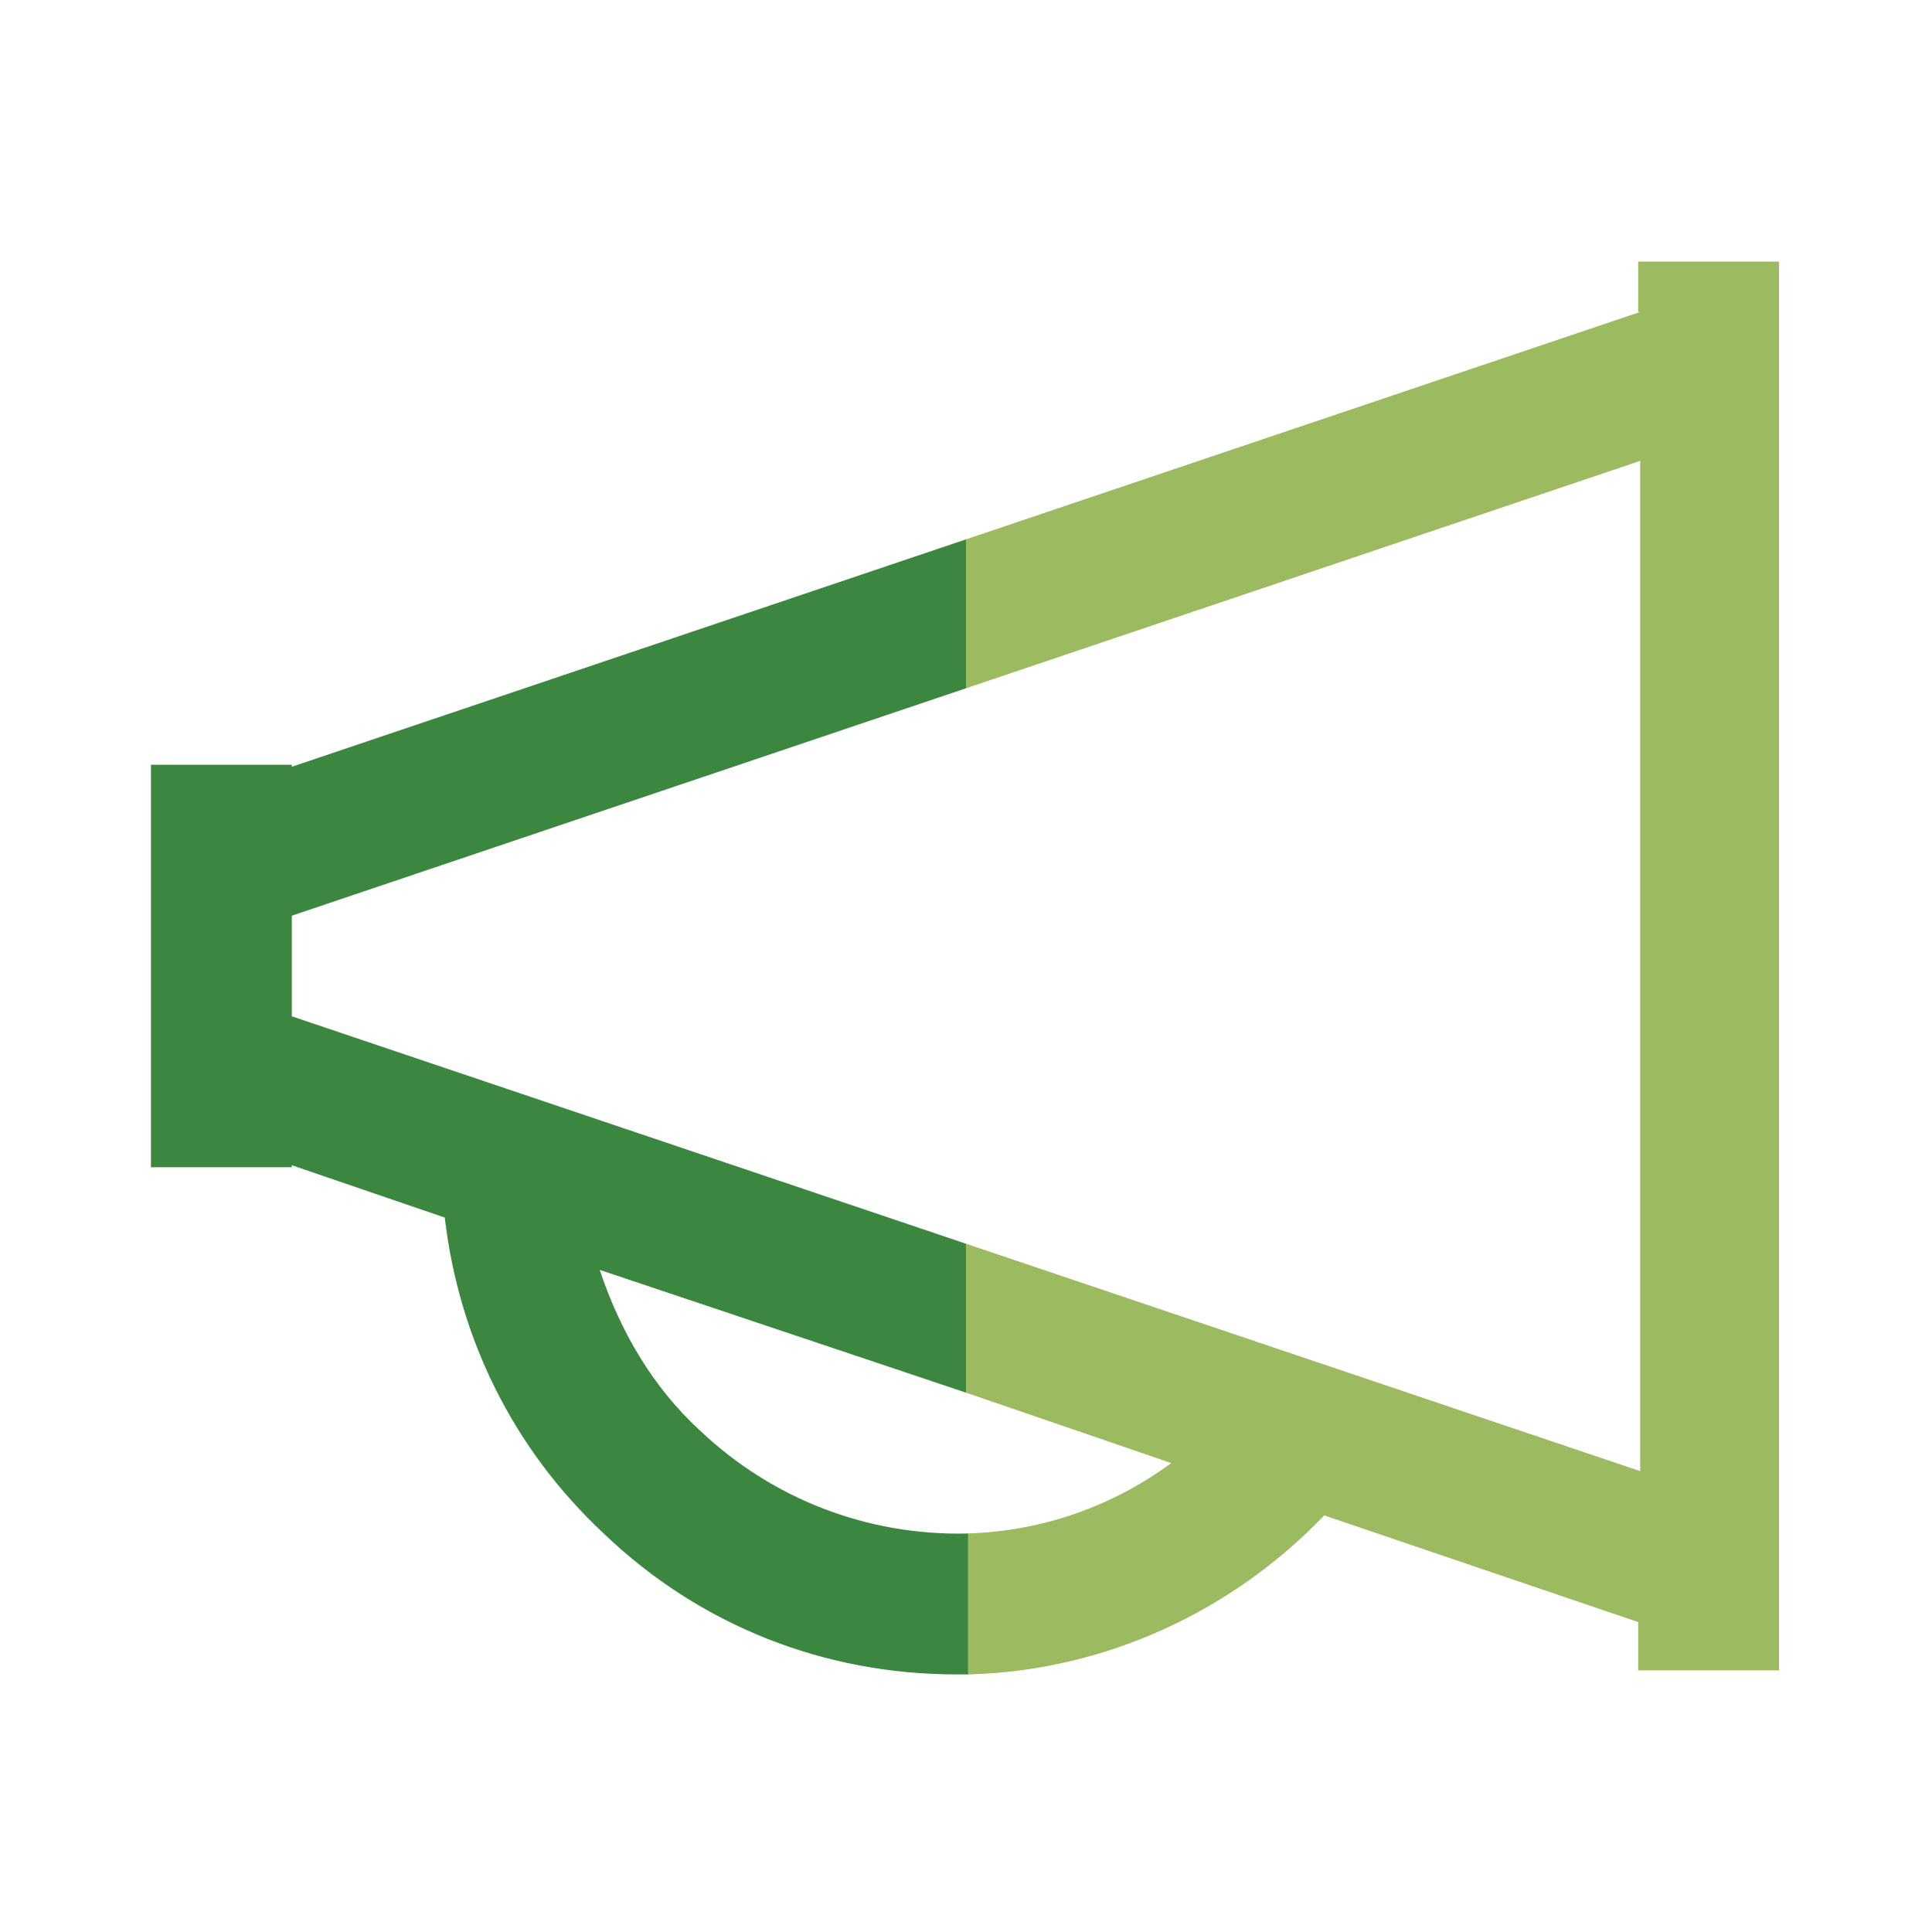
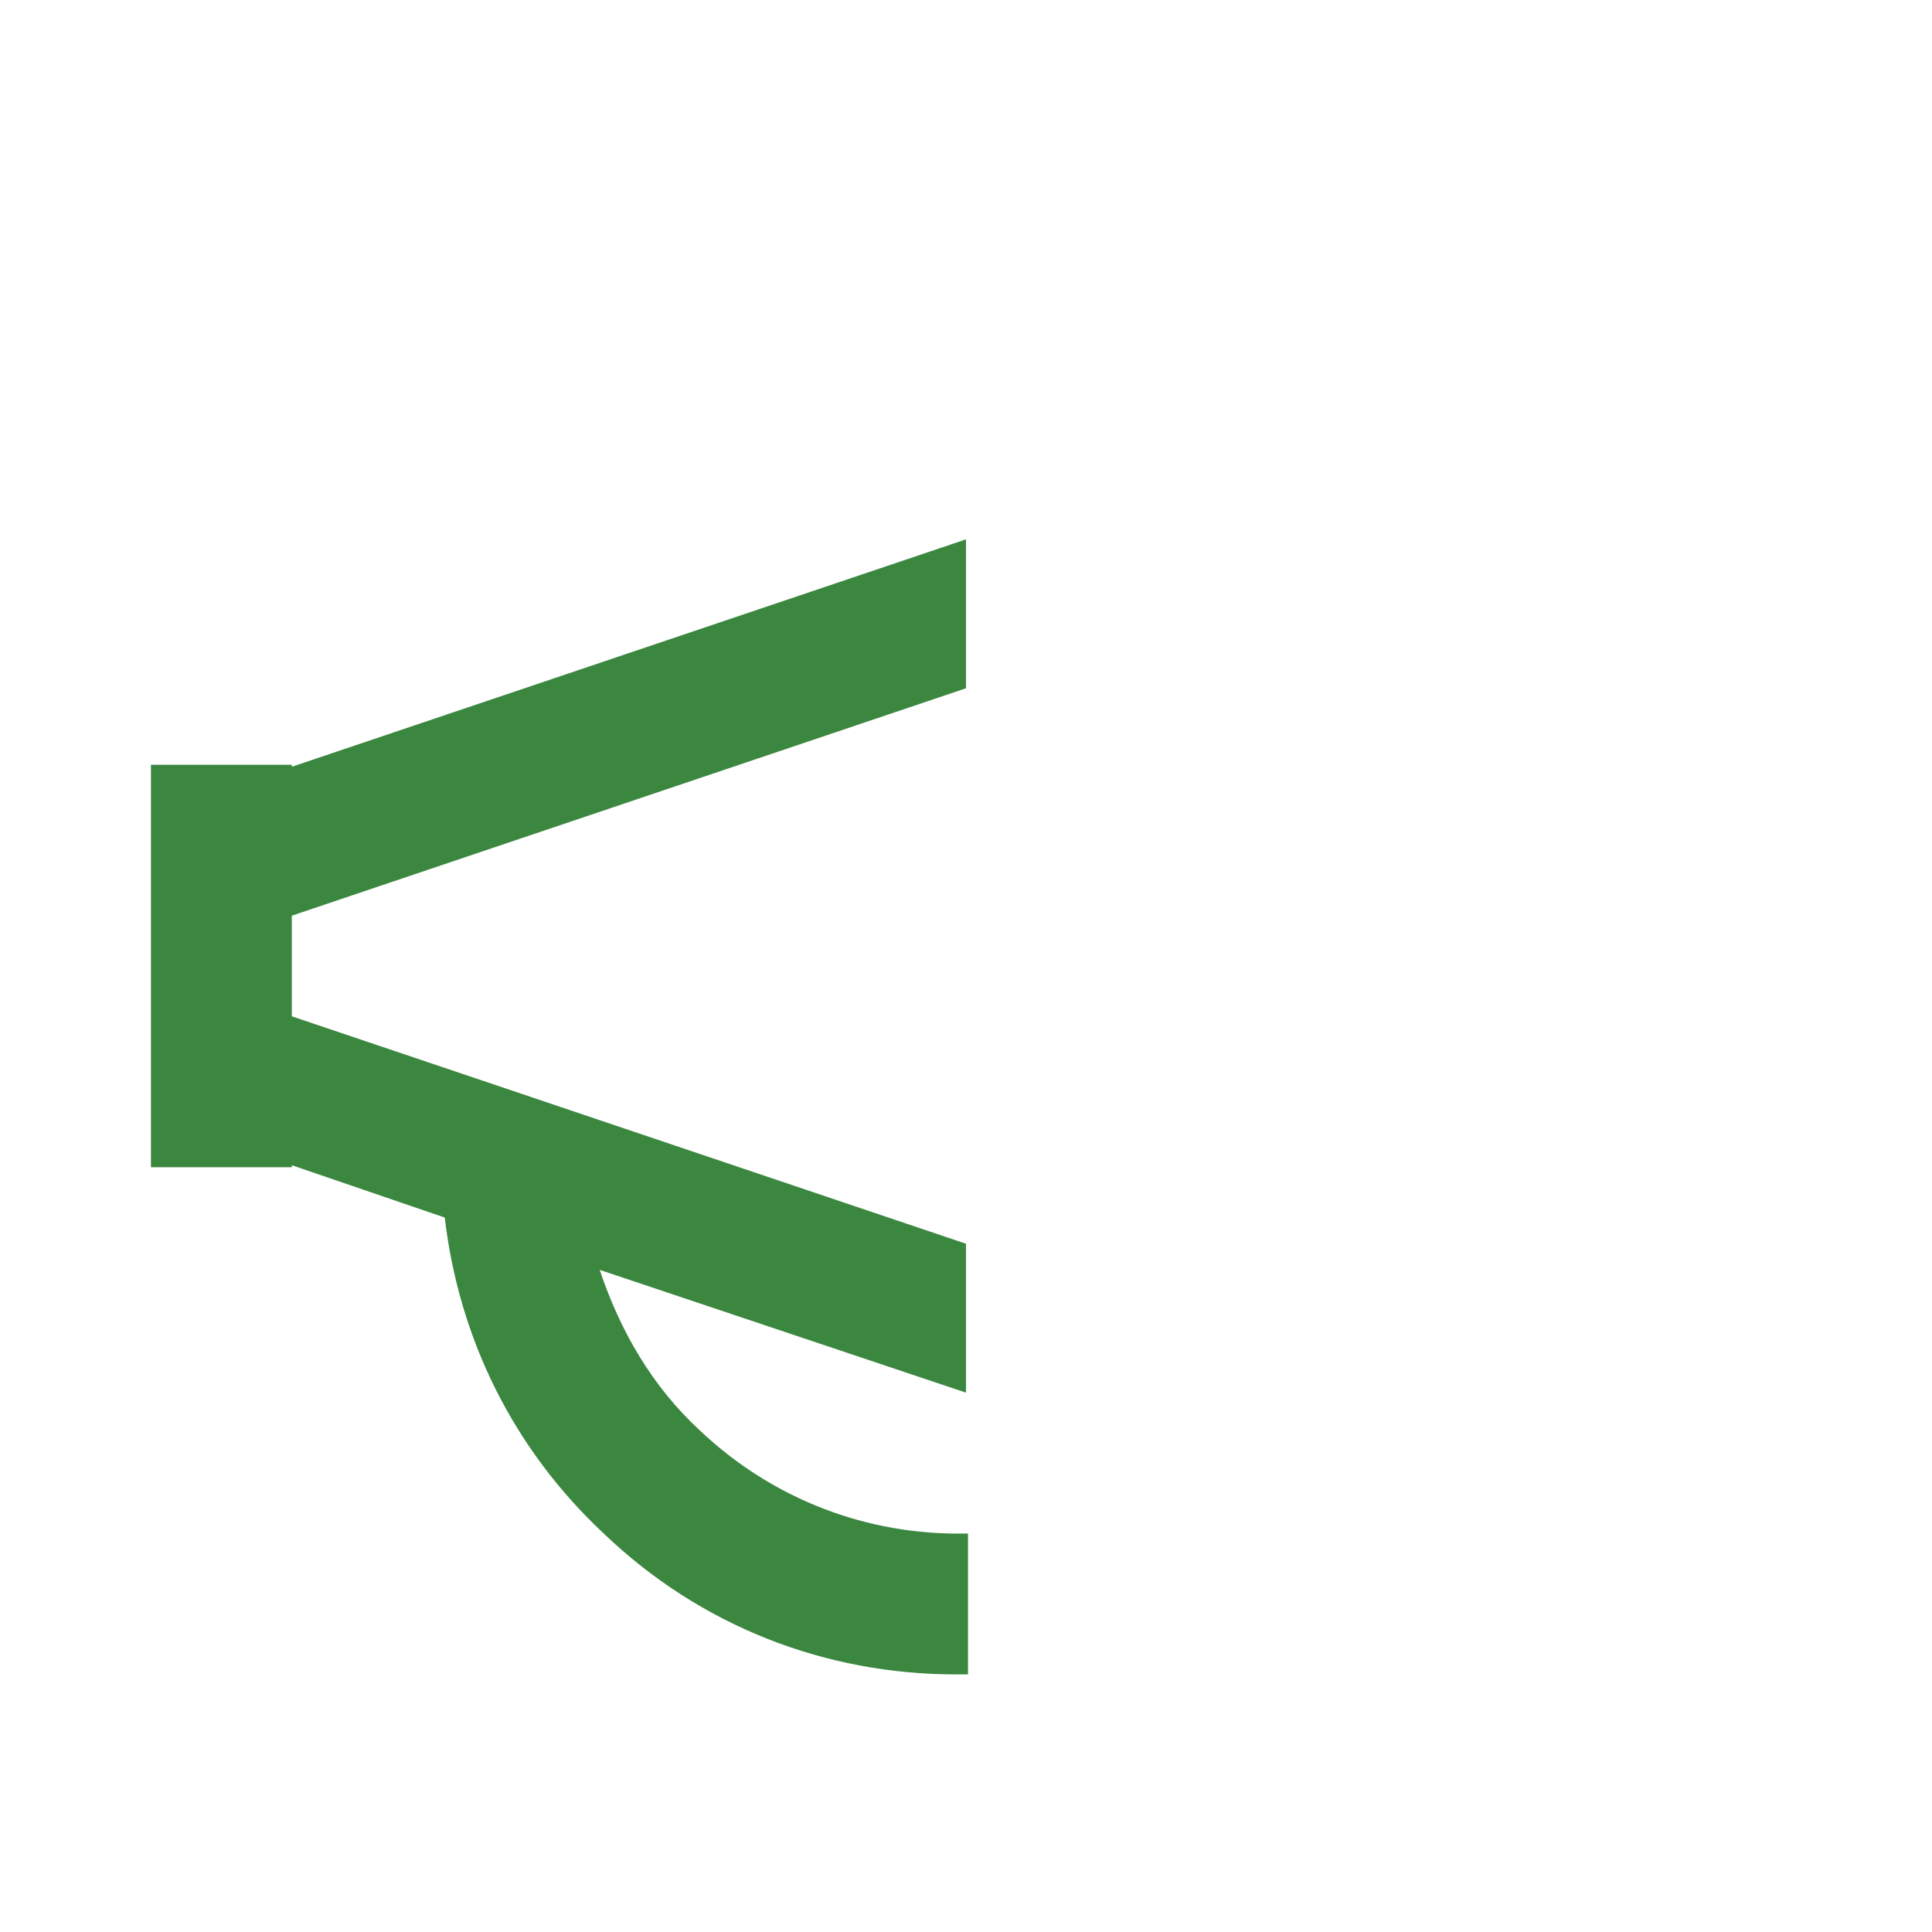
<svg xmlns="http://www.w3.org/2000/svg" version="1.1" id="圖層_1" x="0px" y="0px" viewBox="0 0 96 96" style="enable-background:new 0 0 96 96;" xml:space="preserve">
  <style type="text/css">
	.st0{fill:#9CBB60;}
	.st1{fill:#3C8740;}
	.st2{display:none;}
	.st3{display:inline;}
	.st4{fill:#F2F2F2;}
</style>
-   <path class="st0" d="M81.5,15.5L48,26.8v7.4l33.5-11.3v50.2L48,61.8v7.4l10.2,3.5c-3,2.2-6.5,3.4-10.2,3.5c0,0,0,0,0,0v7  c0.1,0,0.2,0,0.2,0c6.7-0.2,13-3.1,17.6-7.9l15.6,5.3V83h7V13h-7V15.5z" />
  <path class="st1" d="M48,76.2c-4.9,0.1-9.6-1.7-13.2-5.1c-2.4-2.2-4-5-5-8L48,69.2v-7.4L14.5,50.5v-5L48,34.2v-7.4L14.5,38.1V38h-7  v20h7v-0.1l7.6,2.6c0.7,6,3.4,11.5,7.9,15.7c4.8,4.6,11,7,17.5,7c0.2,0,0.4,0,0.6,0V76.2z" />
  <g id="Grid" class="st2">
    <g class="st3">
      <rect y="79" class="st4" width="96" height="17" />
      <rect class="st4" width="96" height="17" />
      <g>
        <rect class="st4" width="96" height="8" />
        <rect x="88" class="st4" width="8" height="96" />
        <rect class="st4" width="8" height="96" />
-         <rect y="88" class="st4" width="96" height="8" />
      </g>
      <rect x="79" class="st4" width="17" height="96" />
      <rect class="st4" width="17" height="96" />
      <rect y="83" class="st4" width="96" height="13" />
-       <rect class="st4" width="13" height="96" />
      <rect x="83" class="st4" width="13" height="96" />
-       <rect class="st4" width="96" height="13" />
    </g>
  </g>
</svg>